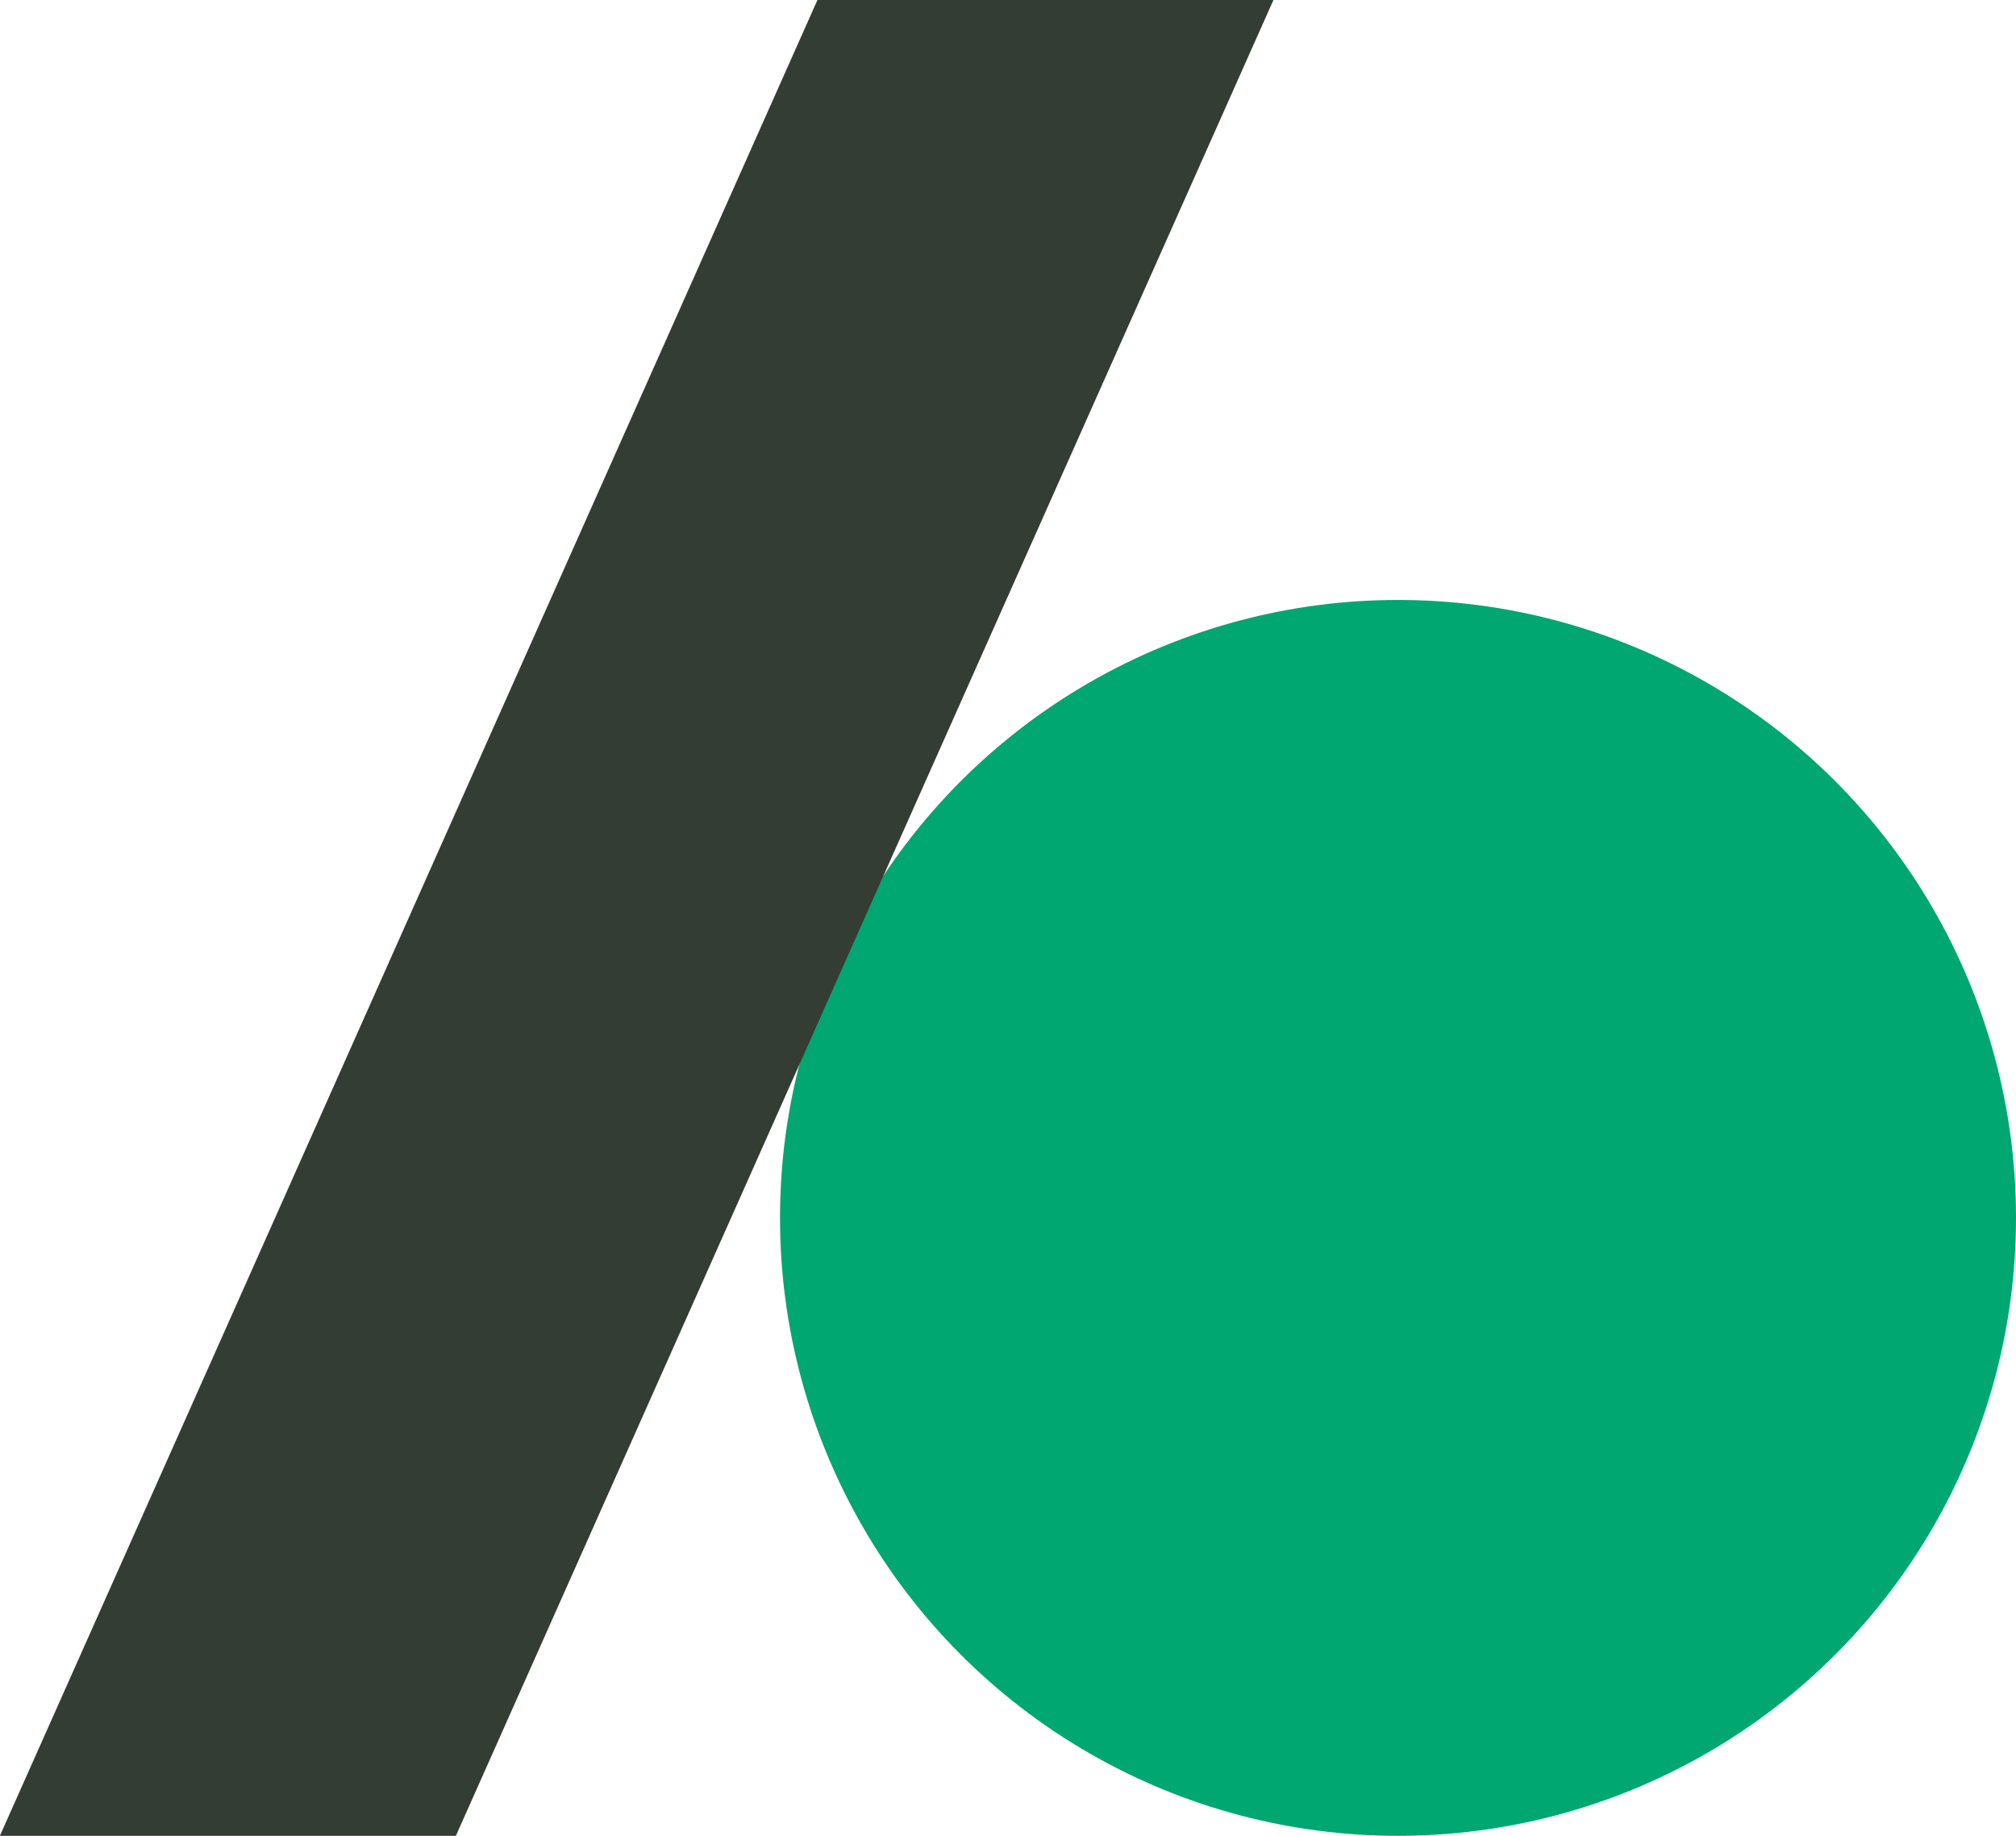
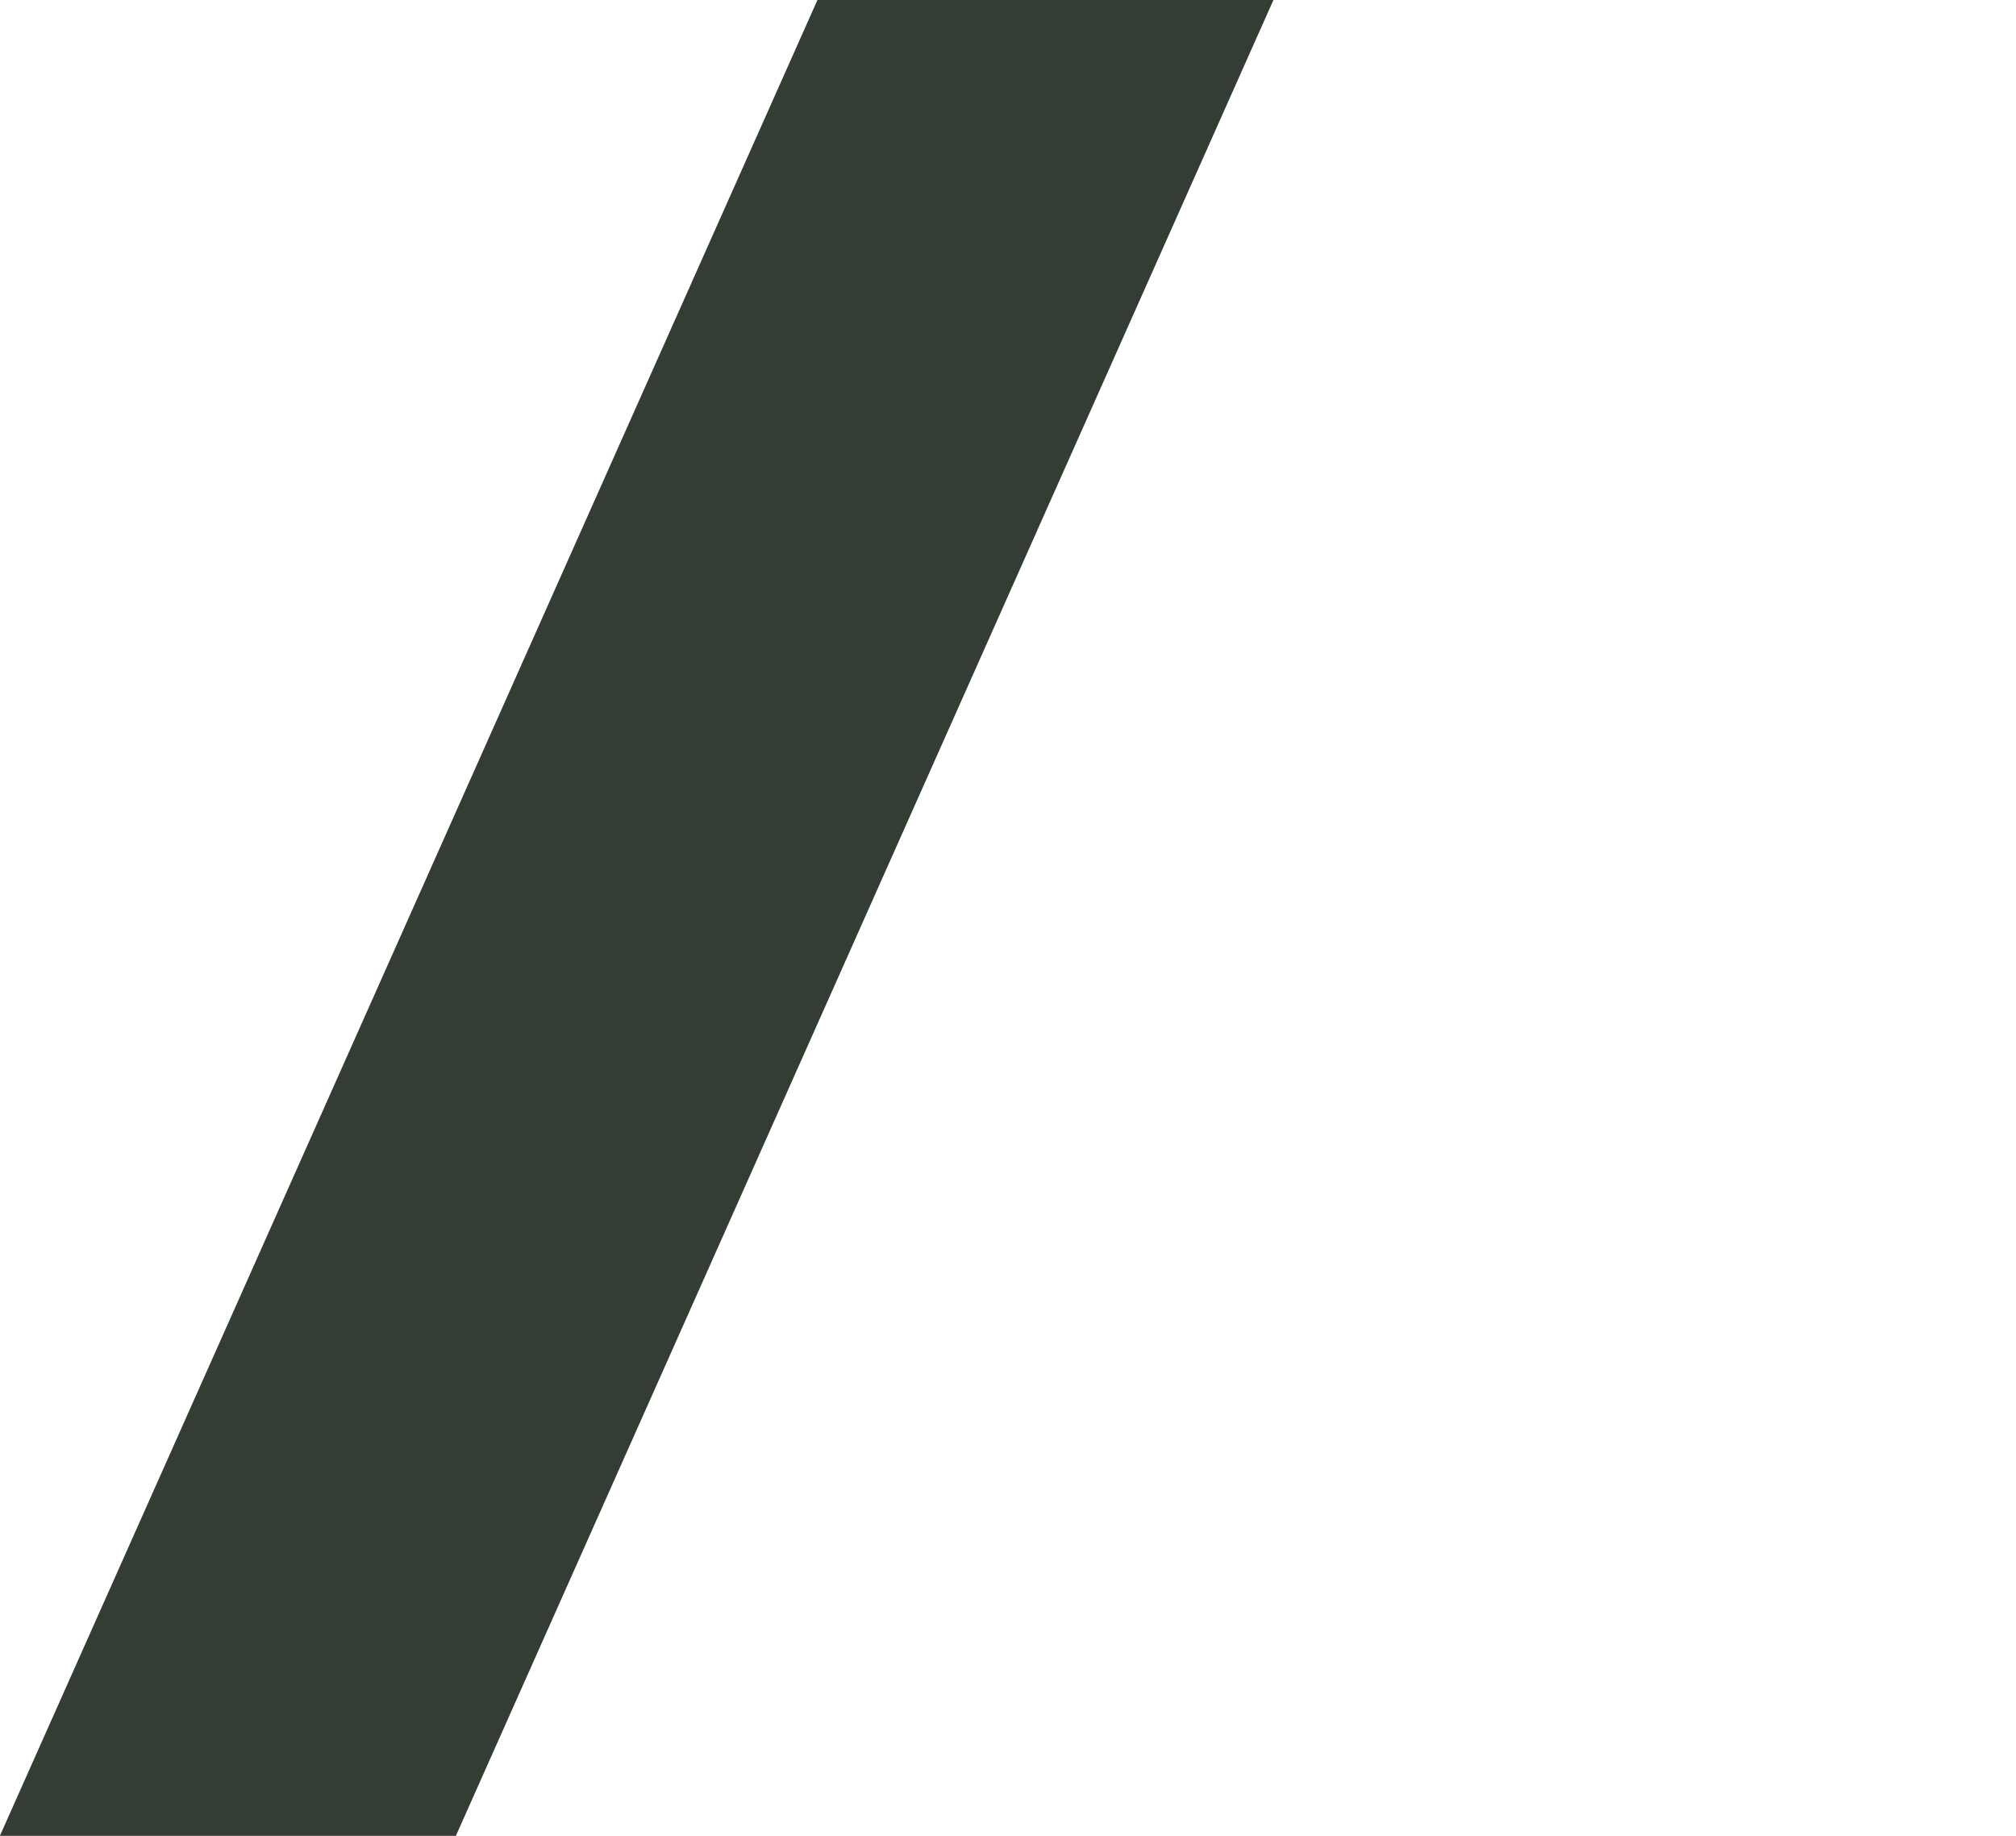
<svg xmlns="http://www.w3.org/2000/svg" width="168" height="153" viewBox="0 0 168 153" fill="none">
-   <circle cx="116.5" cy="101.5" r="51.5" fill="#00A771" />
  <rect width="38" height="167.479" transform="matrix(1 0 -0.407 0.914 68.12 0)" fill="#343D33" />
</svg>